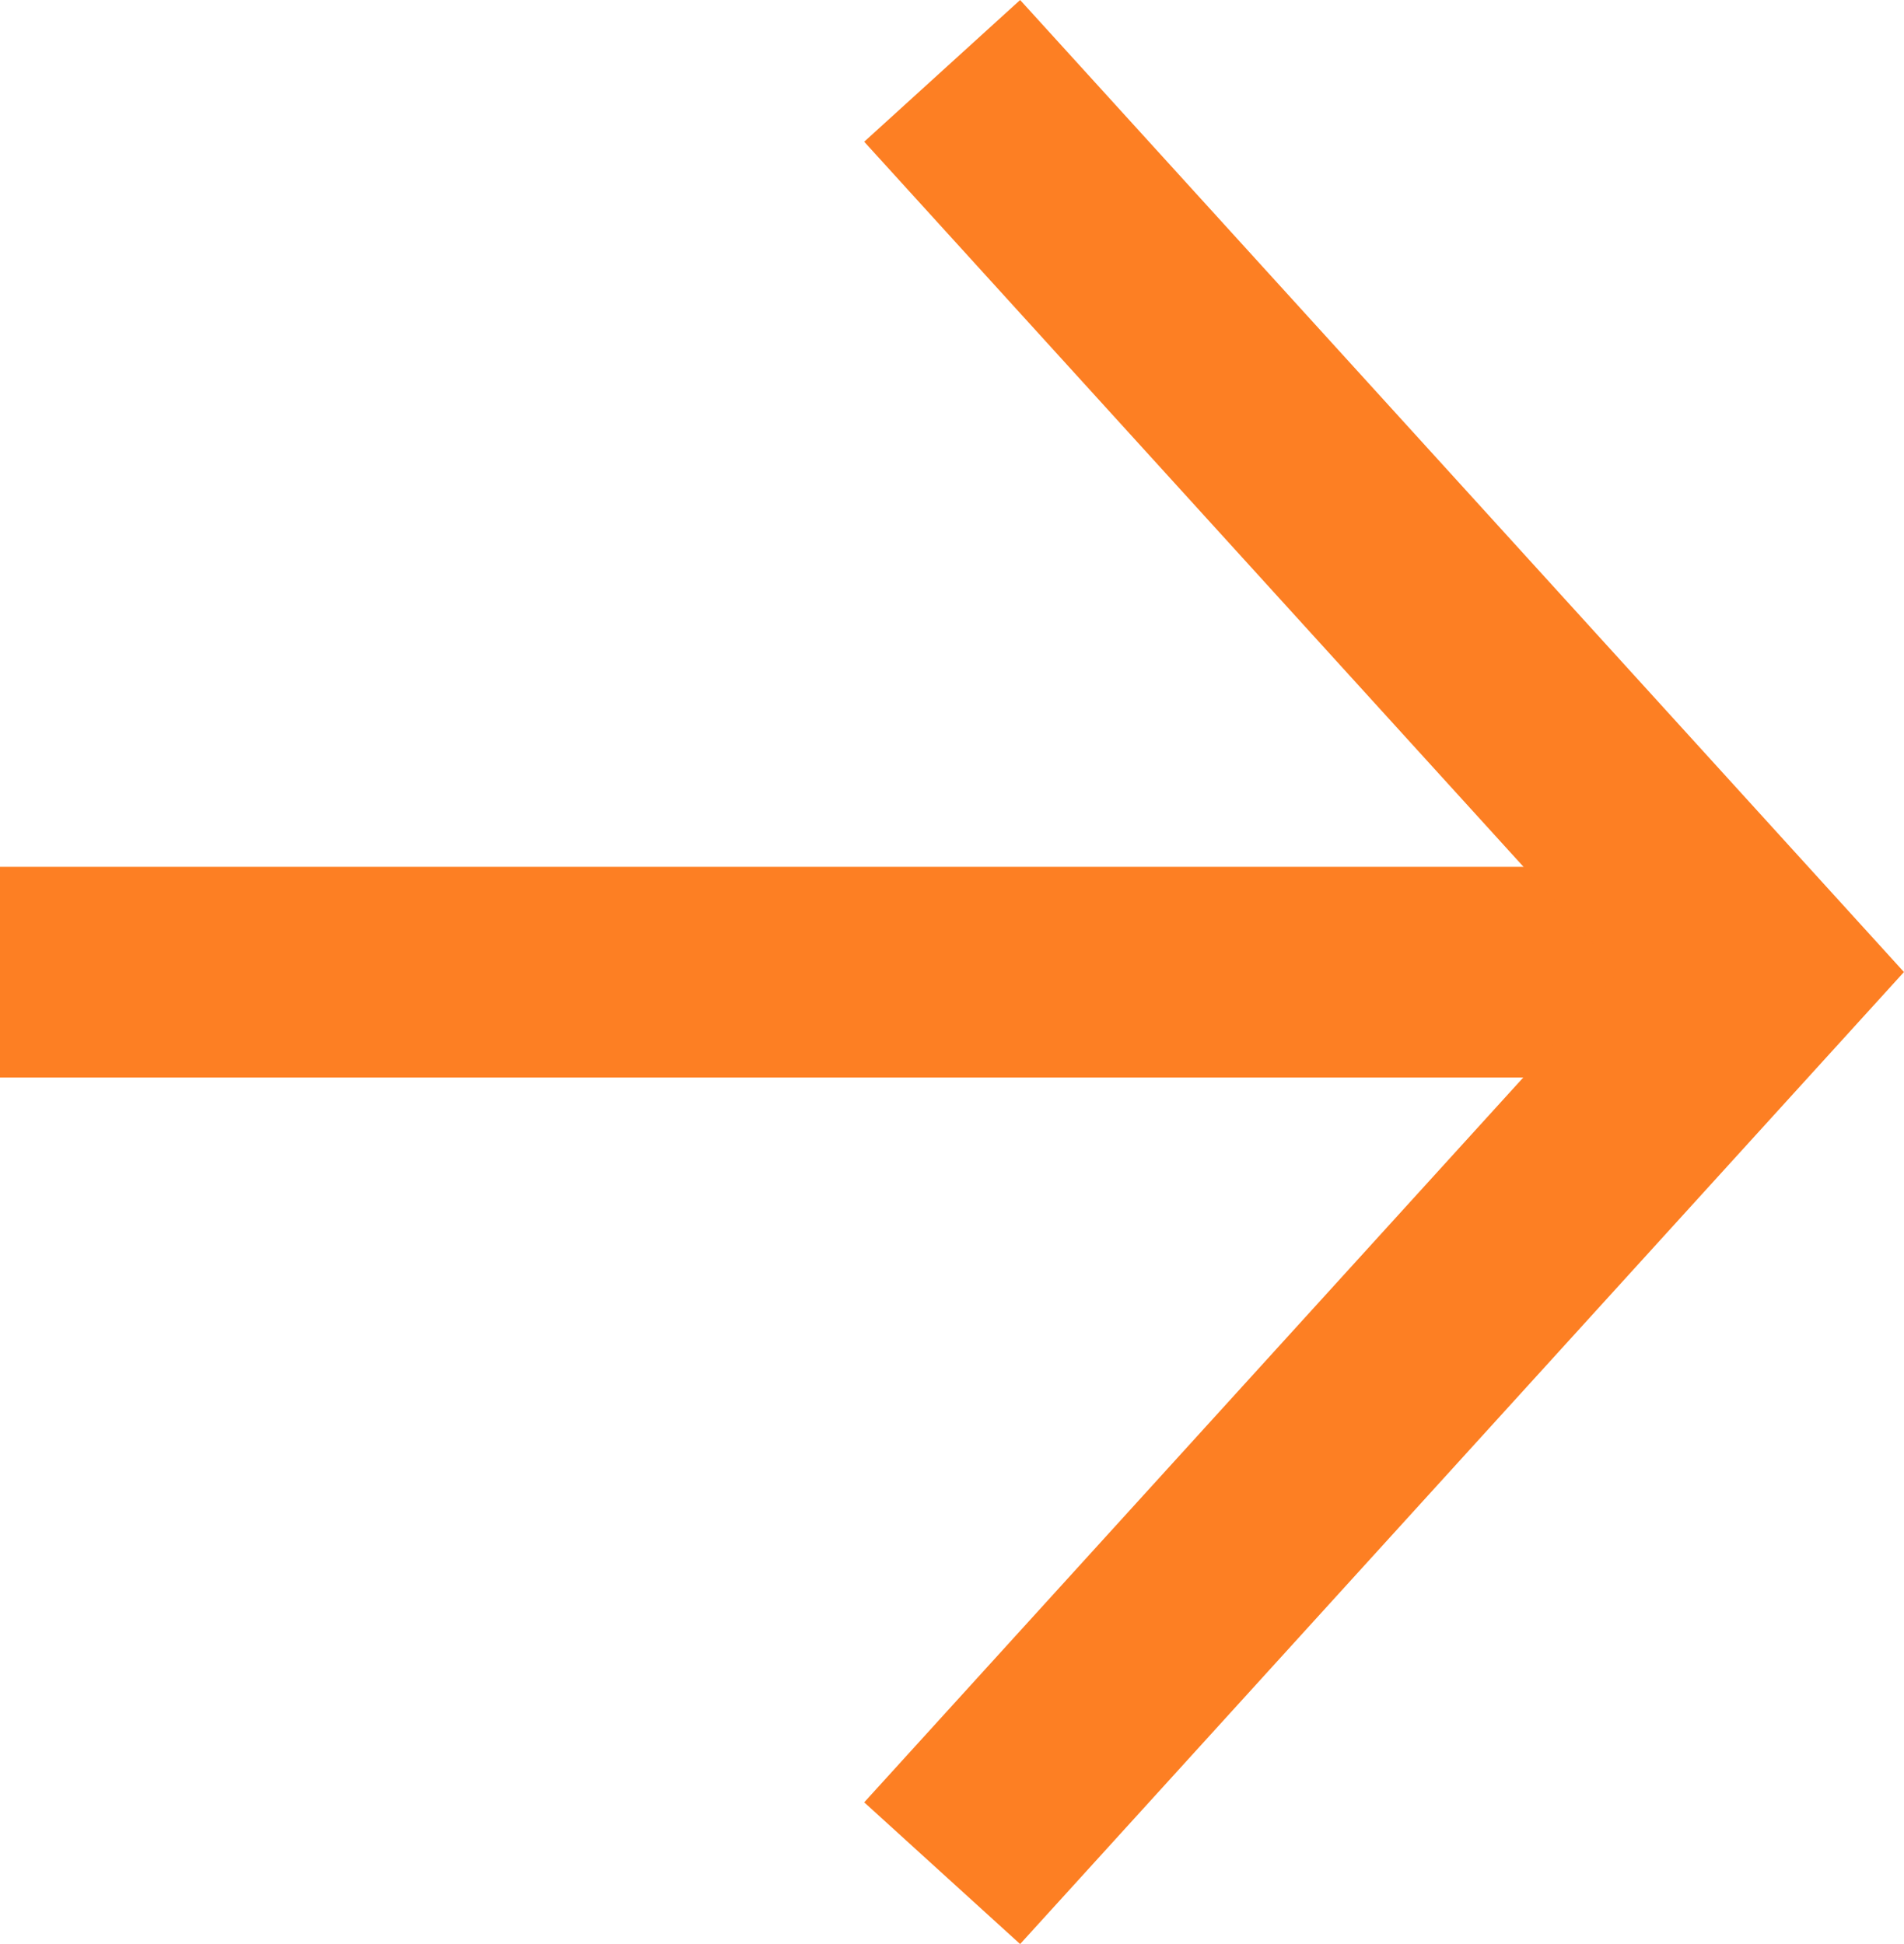
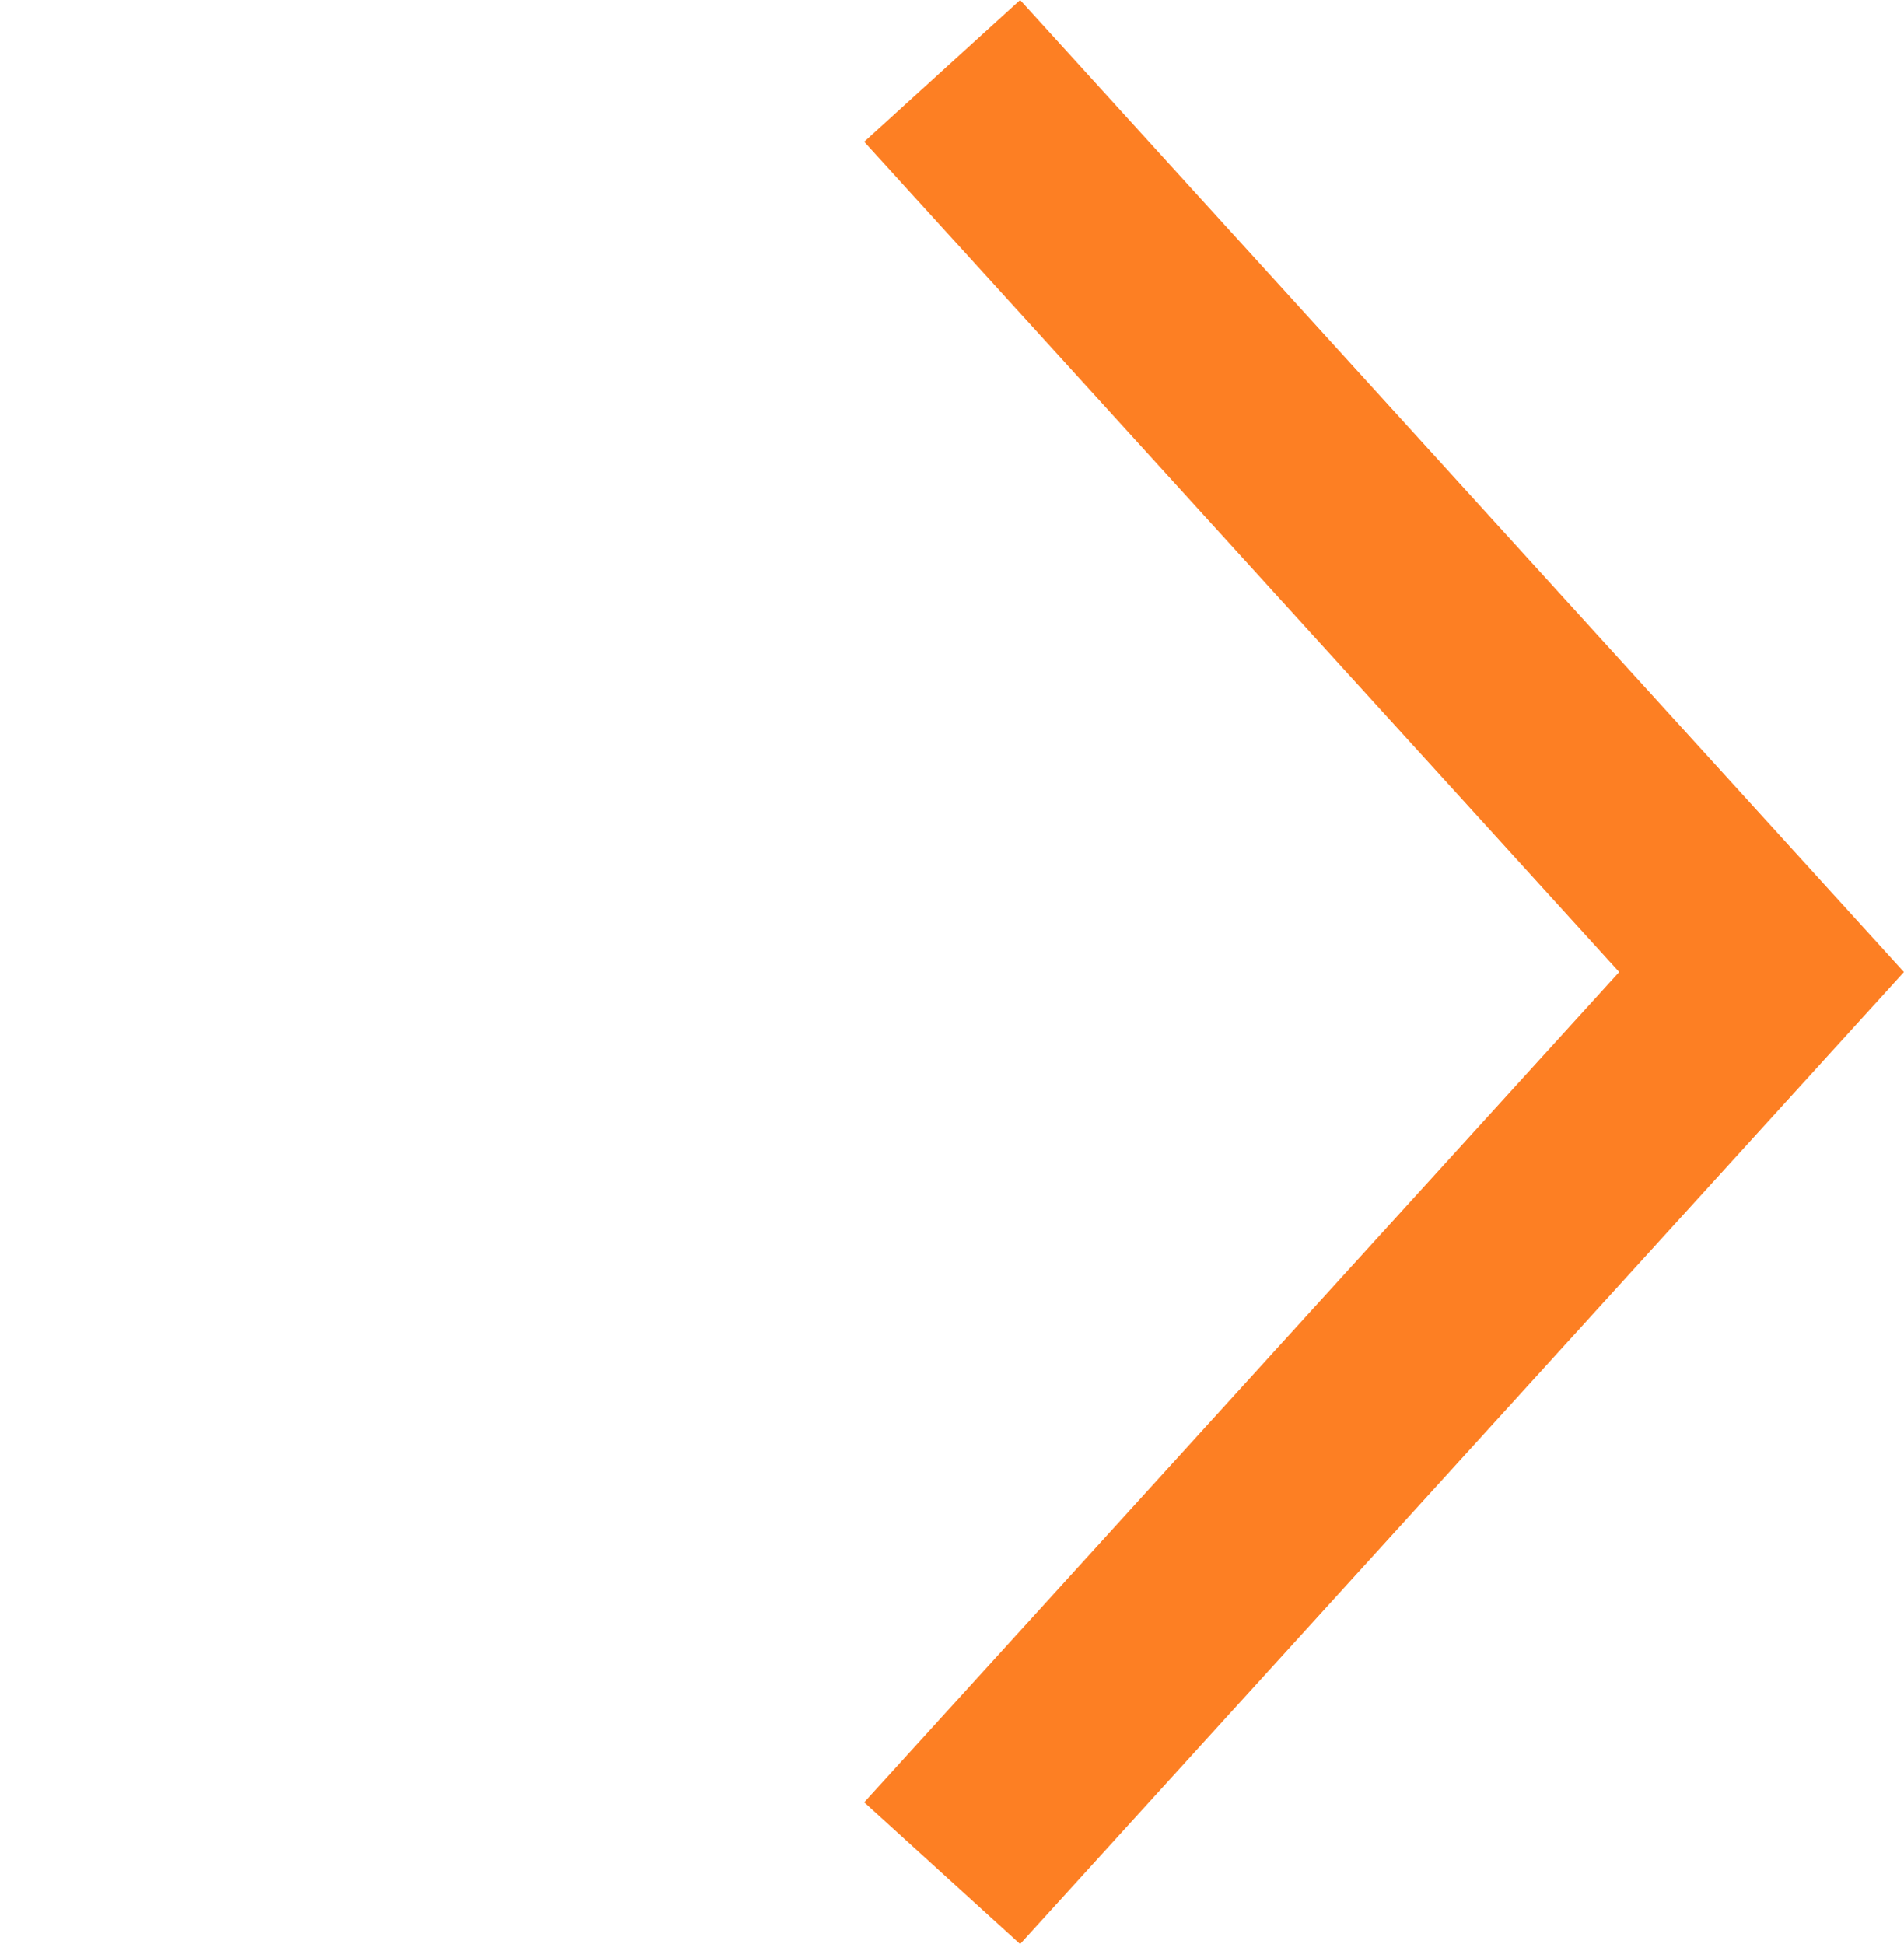
<svg xmlns="http://www.w3.org/2000/svg" width="13.942" height="14.238" viewBox="0 0 13.942 14.238">
  <defs>
    <style>.a{fill:none;stroke:#fd7f23;stroke-width:1.543px;}</style>
  </defs>
  <g transform="translate(0 0.519)">
-     <path class="a" d="M12,0H0" transform="translate(0 6.601)" />
    <path class="a" d="M0,0,6,6.6,0,13.2" transform="translate(6.899)" />
  </g>
</svg>